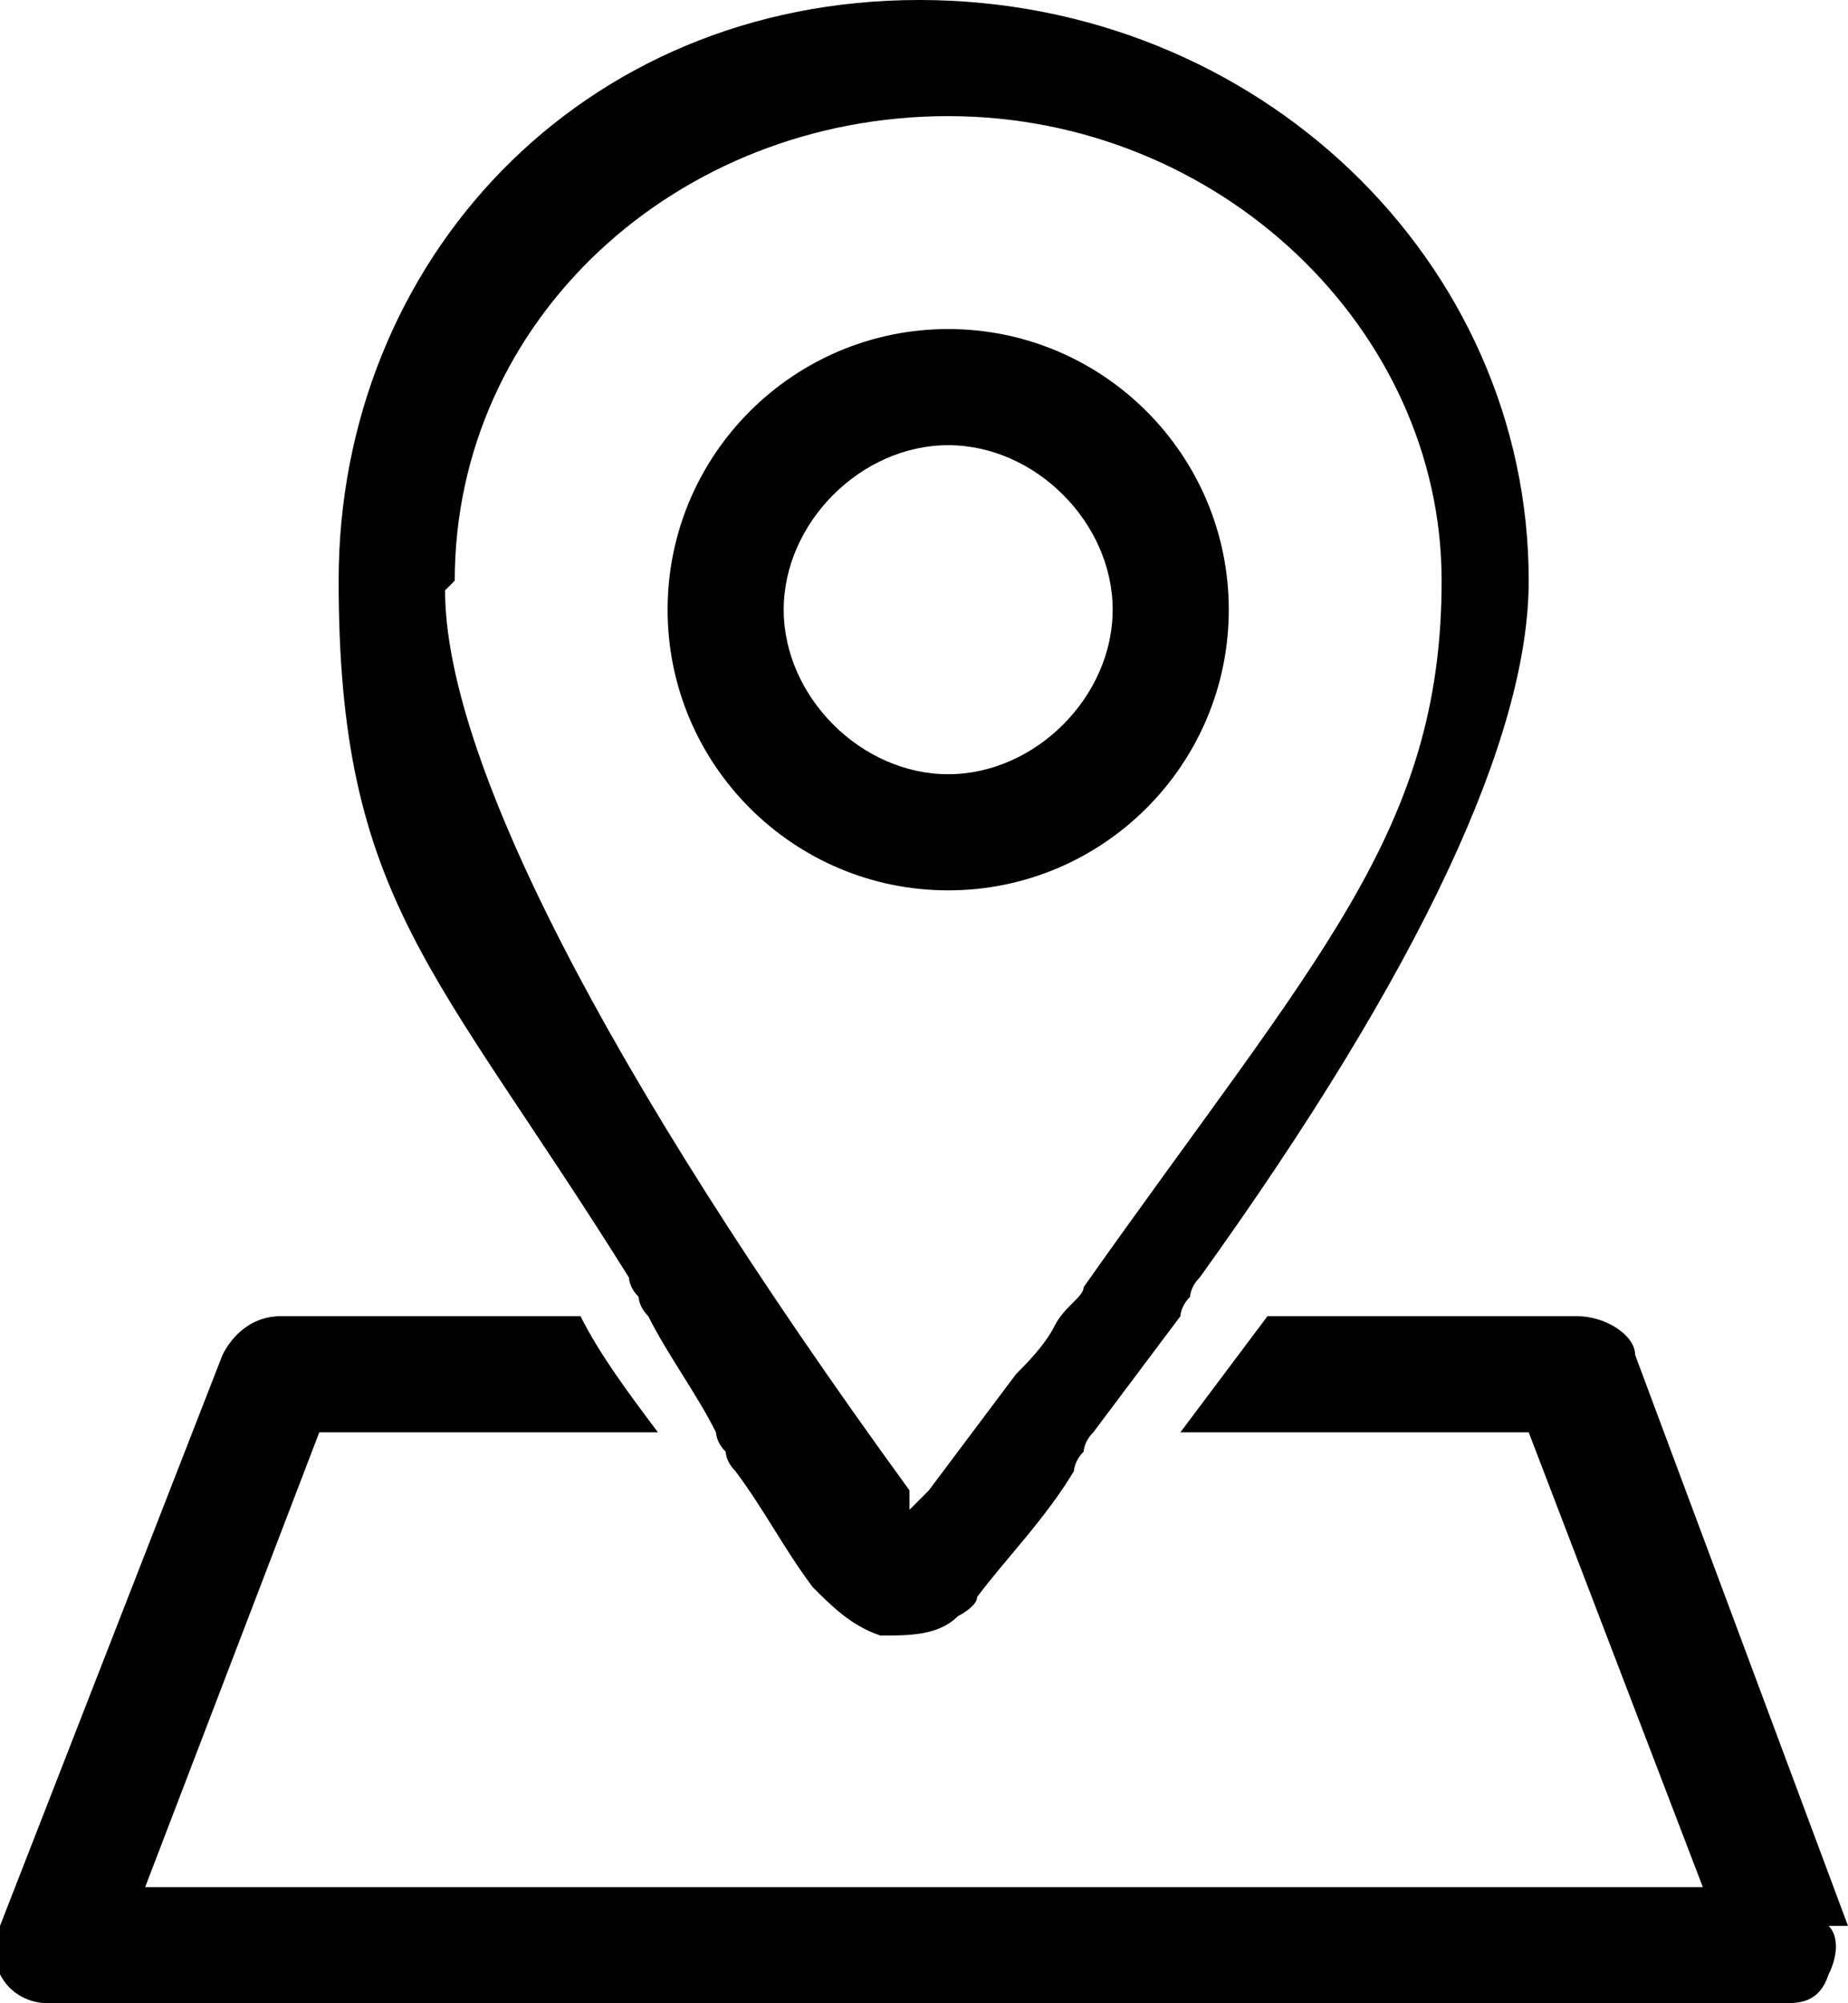
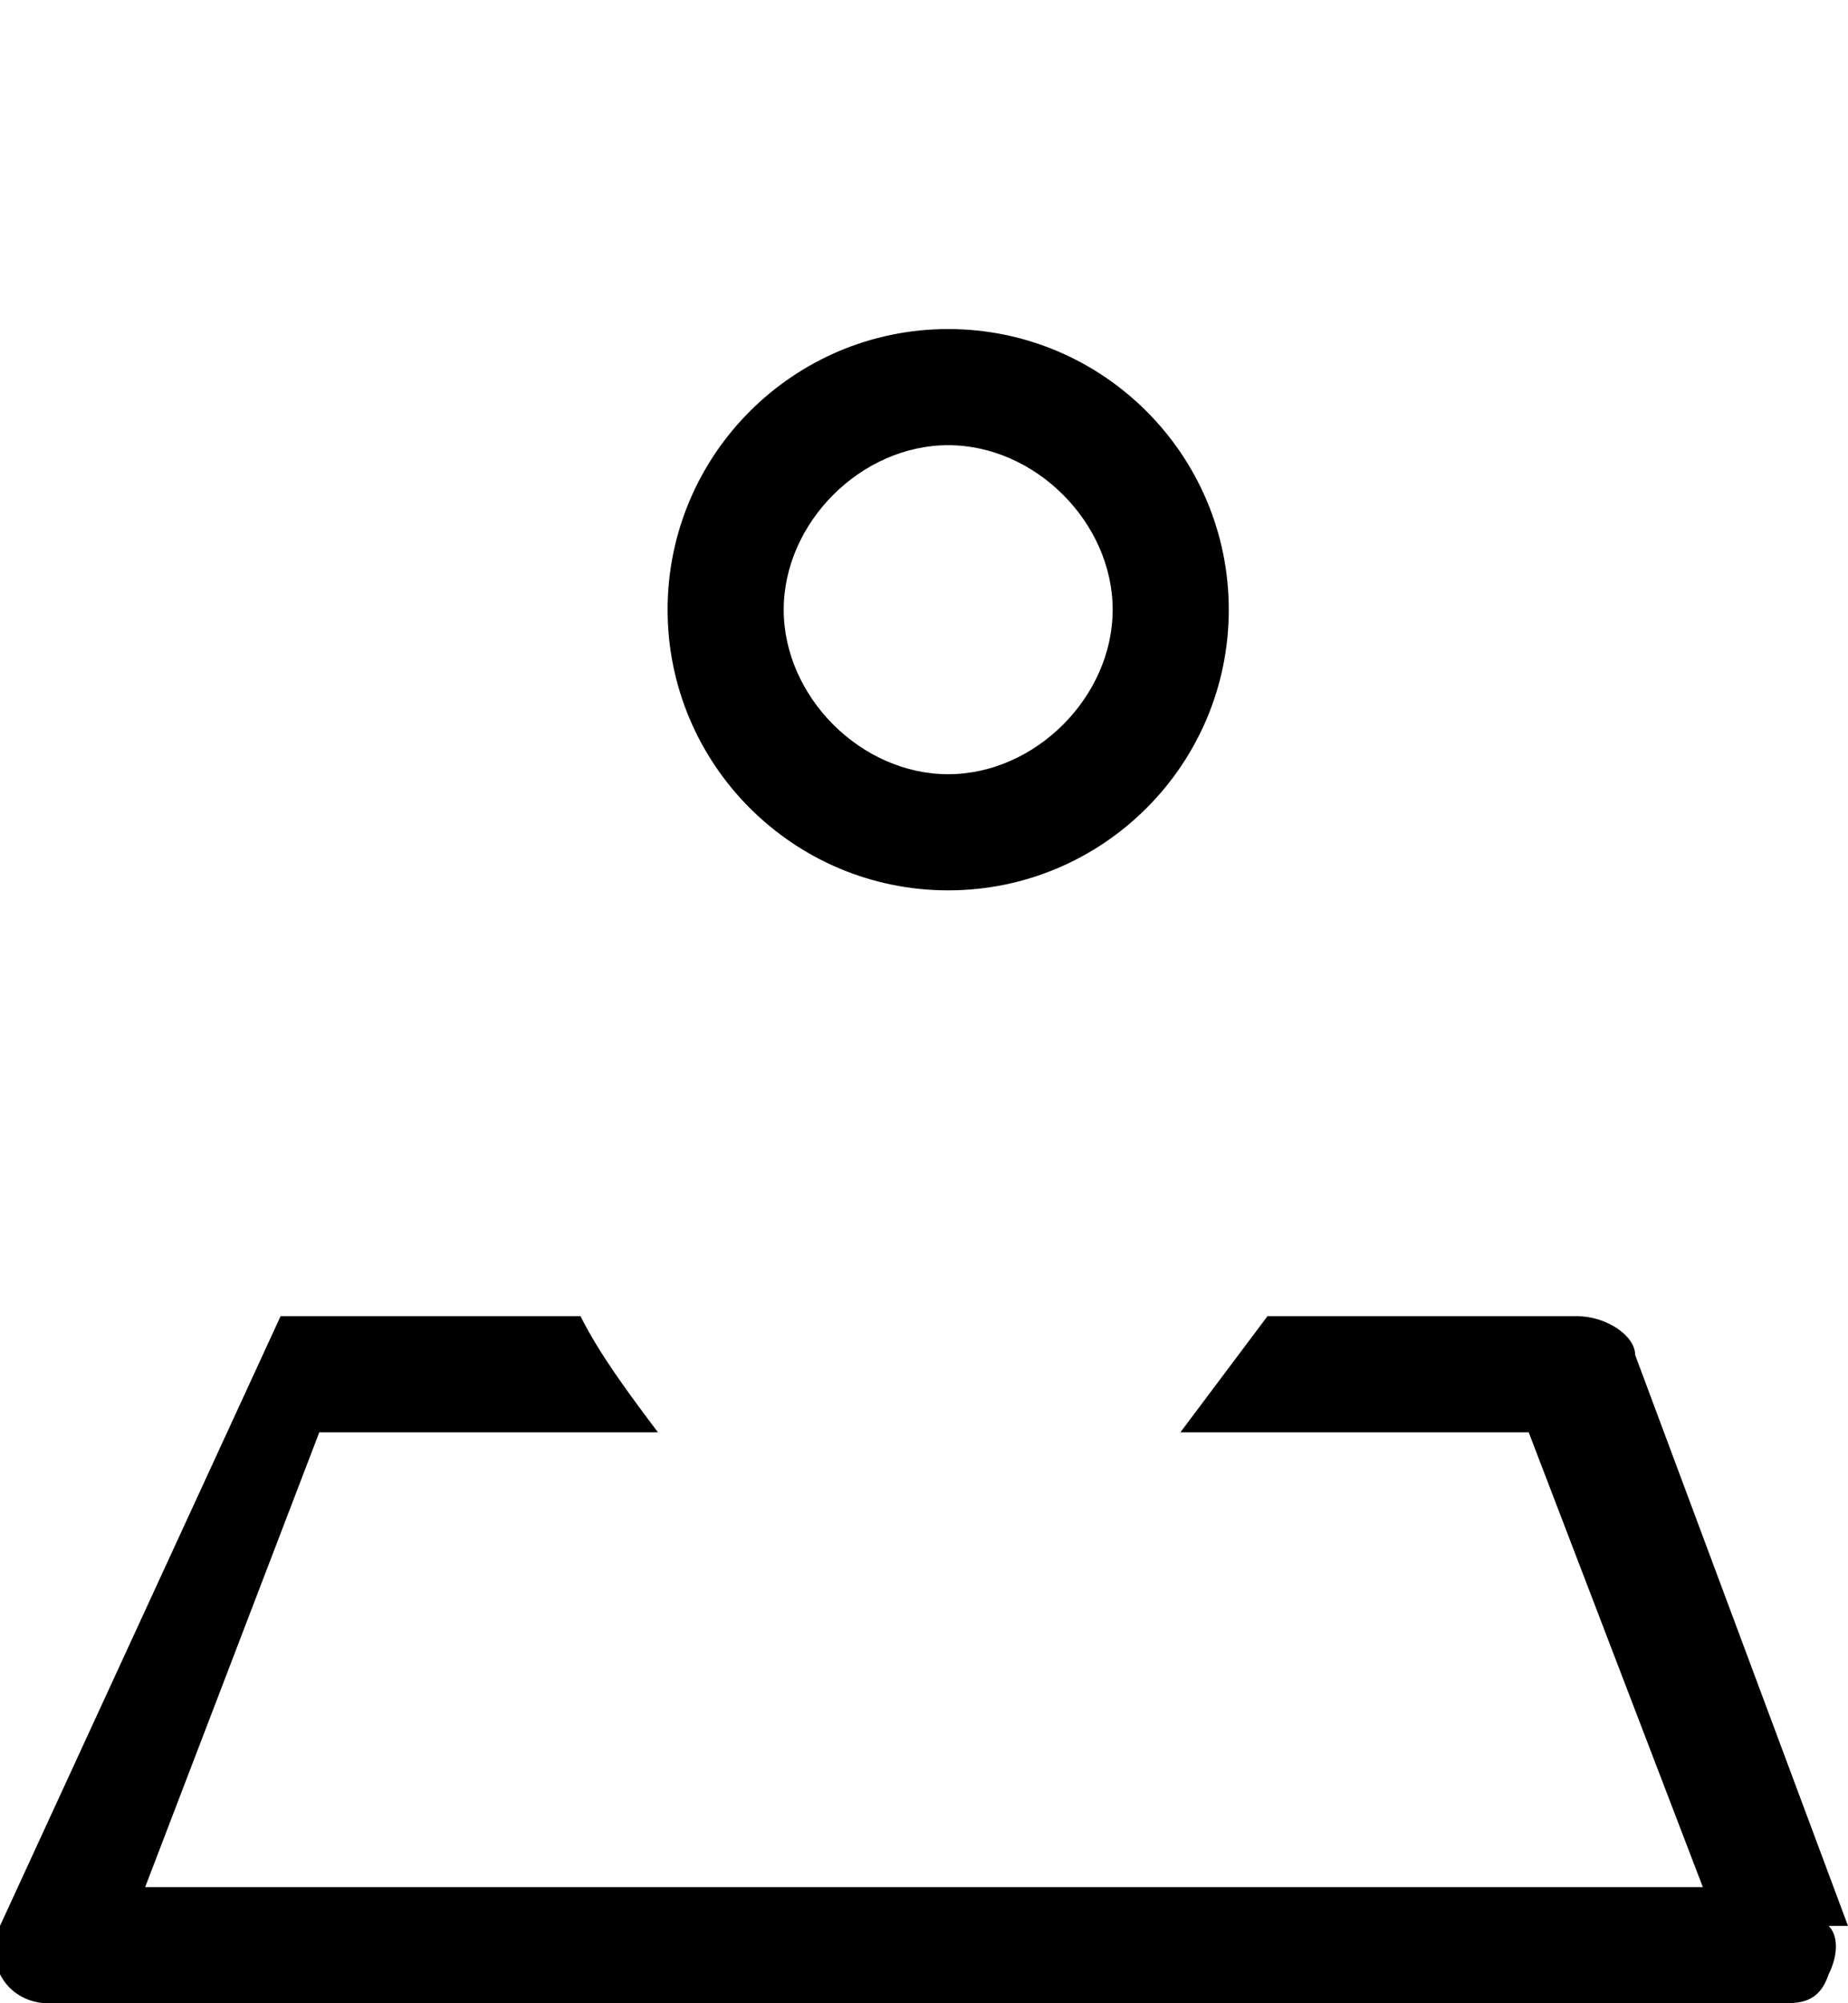
<svg xmlns="http://www.w3.org/2000/svg" id="Layer_1" data-name="Layer 1" version="1.1" viewBox="0 0 19.1 20.7">
  <defs>
    <style>
      .cls-1 {
        fill: #000;
        stroke-width: 0px;
      }
    </style>
  </defs>
  <path class="cls-1" d="M9.8,3.4c-1.6,0-2.9,1.3-2.9,2.9s1.3,2.9,2.9,2.9,2.9-1.3,2.9-2.9-1.3-2.9-2.9-2.9ZM9.8,8c-.9,0-1.7-.8-1.7-1.7s.8-1.7,1.7-1.7,1.7.8,1.7,1.7-.8,1.7-1.7,1.7Z" />
-   <path class="cls-1" d="M19.1,19.9l-2.2-5.9c0-.2-.3-.4-.6-.4h-3.2c-.3.4-.6.8-.9,1.2h3.6l1.8,4.7H1.5l1.8-4.7h3.5c-.3-.4-.6-.8-.8-1.2h-3.1c-.3,0-.5.2-.6.4L0,19.9c0,.2,0,.4,0,.5.1.2.3.3.5.3h17.9c.2,0,.4,0,.5-.3.1-.2.1-.4,0-.5Z" />
-   <path class="cls-1" d="M6.6,13.4c0,0,0,.1.1.2.2.4.5.8.7,1.2,0,0,0,.1.1.2,0,0,0,.1.1.2.3.4.5.8.8,1.2.2.2.4.4.7.5.3,0,.6,0,.8-.2,0,0,.2-.1.2-.2.3-.4.7-.8,1-1.3,0,0,0-.1.1-.2,0,0,0-.1.1-.2.3-.4.6-.8.9-1.2,0,0,0-.1.1-.2,0,0,0-.1.1-.2,2.3-3.2,3.4-5.6,3.4-7.2,0-3.3-2.8-6-6.3-6S3.5,2.7,3.5,6s1,4,3,7.2c0,0,0,.1.1.2ZM4.7,6c0-2.7,2.3-4.8,5.1-4.8s5.1,2.2,5.1,4.8-1.3,3.9-3.7,7.3c0,.1-.2.2-.3.4,0,0,0,0,0,0-.1.2-.3.4-.4.5-.3.4-.6.8-.9,1.2l-.2.2v-.2c-3.2-4.4-4.8-7.6-4.8-9.3Z" />
+   <path class="cls-1" d="M19.1,19.9l-2.2-5.9c0-.2-.3-.4-.6-.4h-3.2c-.3.4-.6.8-.9,1.2h3.6l1.8,4.7H1.5l1.8-4.7h3.5c-.3-.4-.6-.8-.8-1.2h-3.1L0,19.9c0,.2,0,.4,0,.5.1.2.3.3.5.3h17.9c.2,0,.4,0,.5-.3.1-.2.1-.4,0-.5Z" />
</svg>